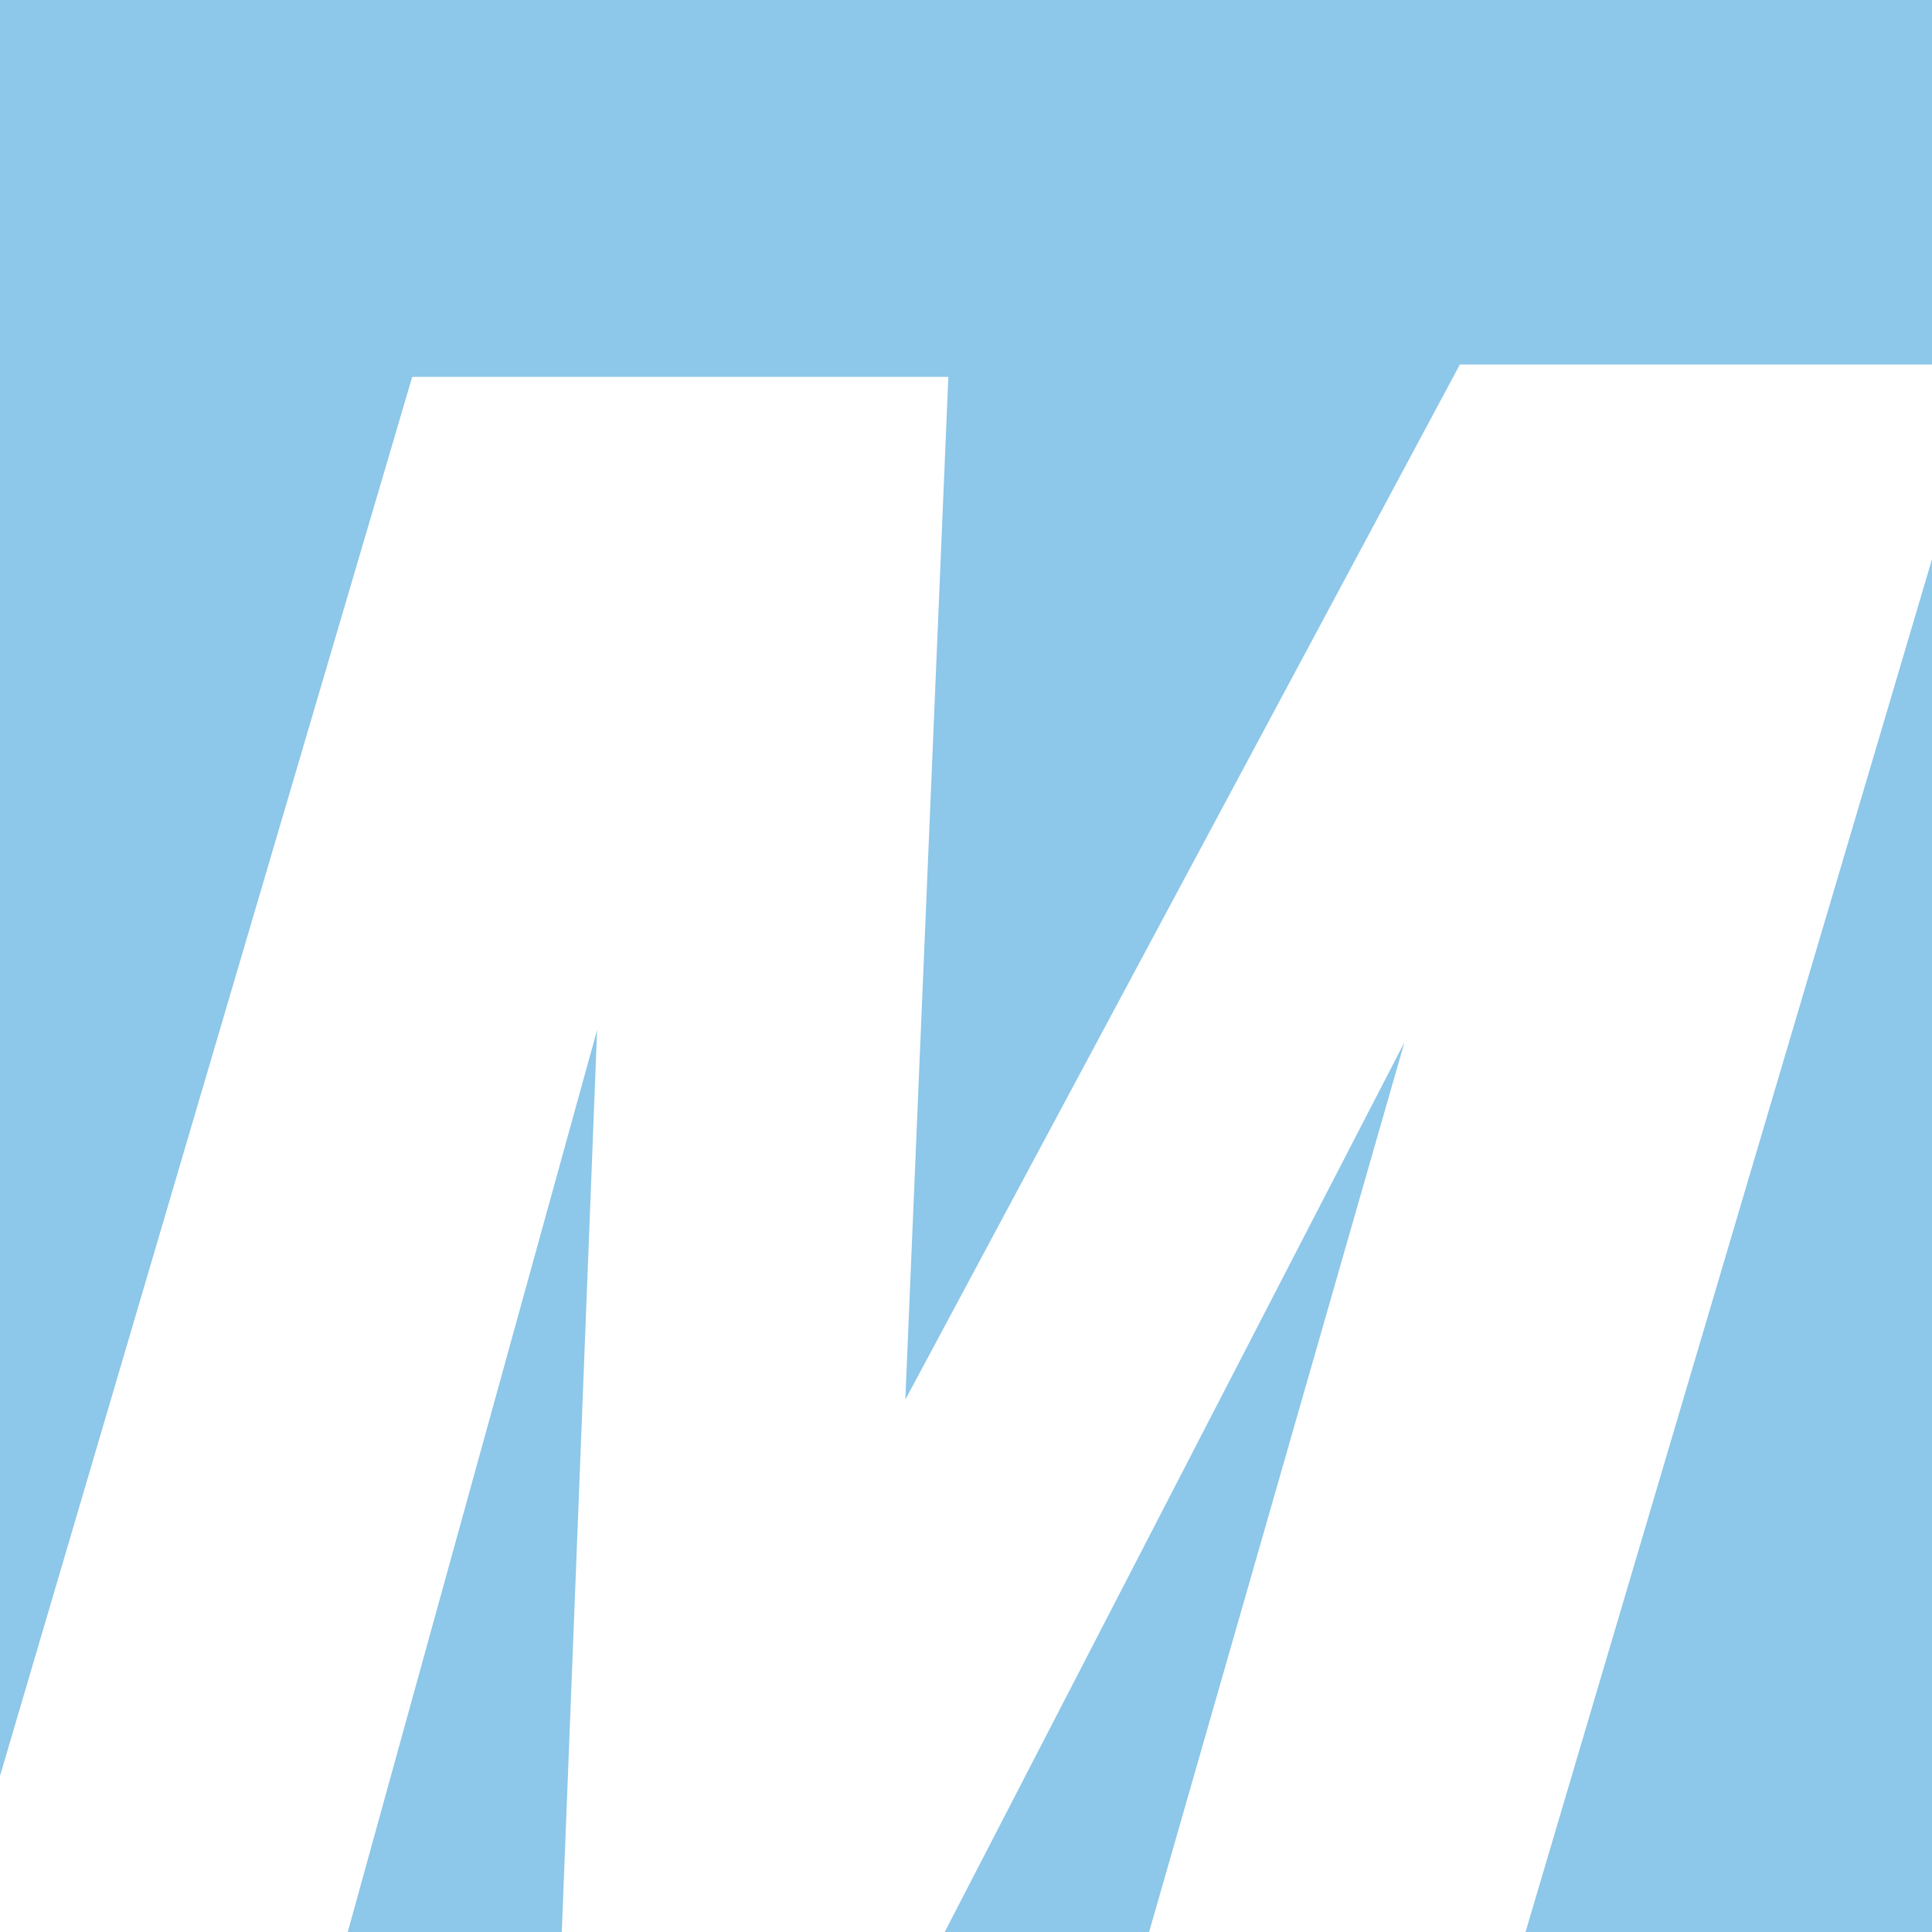
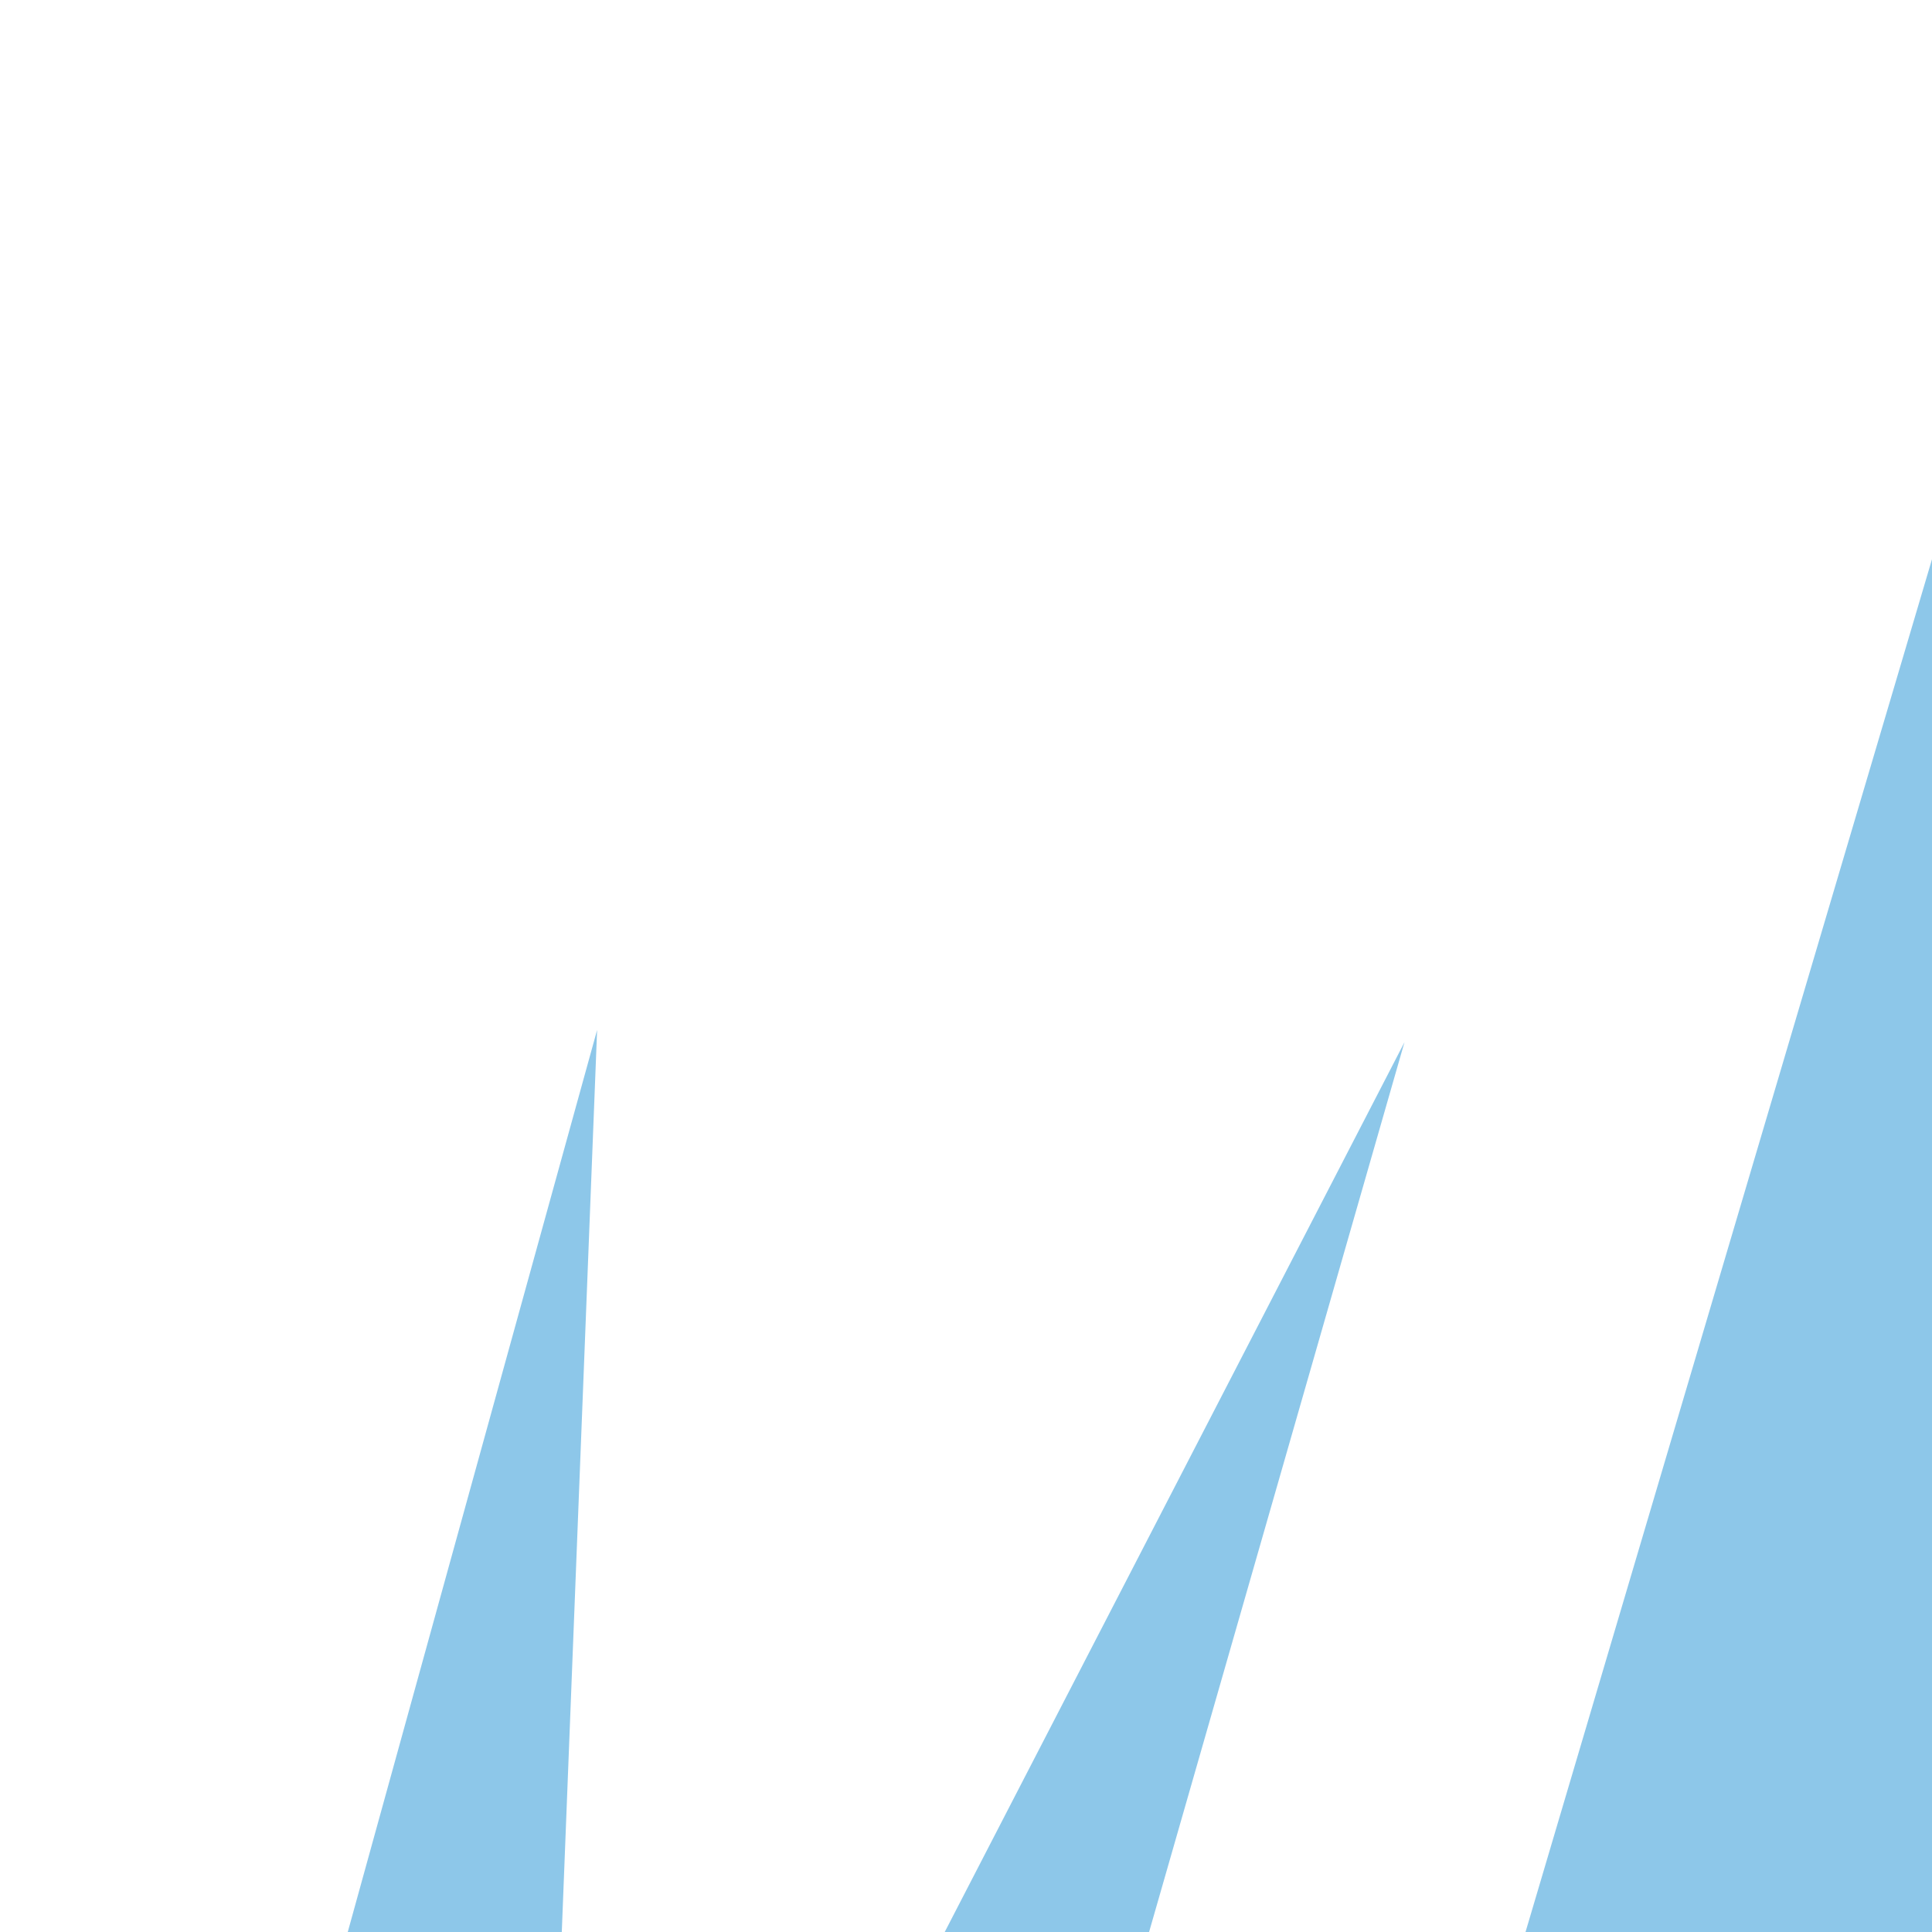
<svg xmlns="http://www.w3.org/2000/svg" version="1.1" id="Layer_1" x="0px" y="0px" viewBox="0 0 128 128" style="enable-background:new 0 0 128 128;" xml:space="preserve">
  <style type="text/css">
	.st0{fill:#8DC7E9;}
</style>
  <g>
-     <polygon class="st0" points="27.31,24.97 62.83,24.97 59.98,92.73 96.72,24.15 128,24.15 128,0 0,0 0,117.66  " />
    <polygon class="st0" points="37.22,128 39.56,68.24 23.04,128  " />
    <polygon class="st0" points="76.13,128 93.05,69.05 62.59,128  " />
    <polygon class="st0" points="101.07,128 128,128 128,37.05  " />
  </g>
</svg>